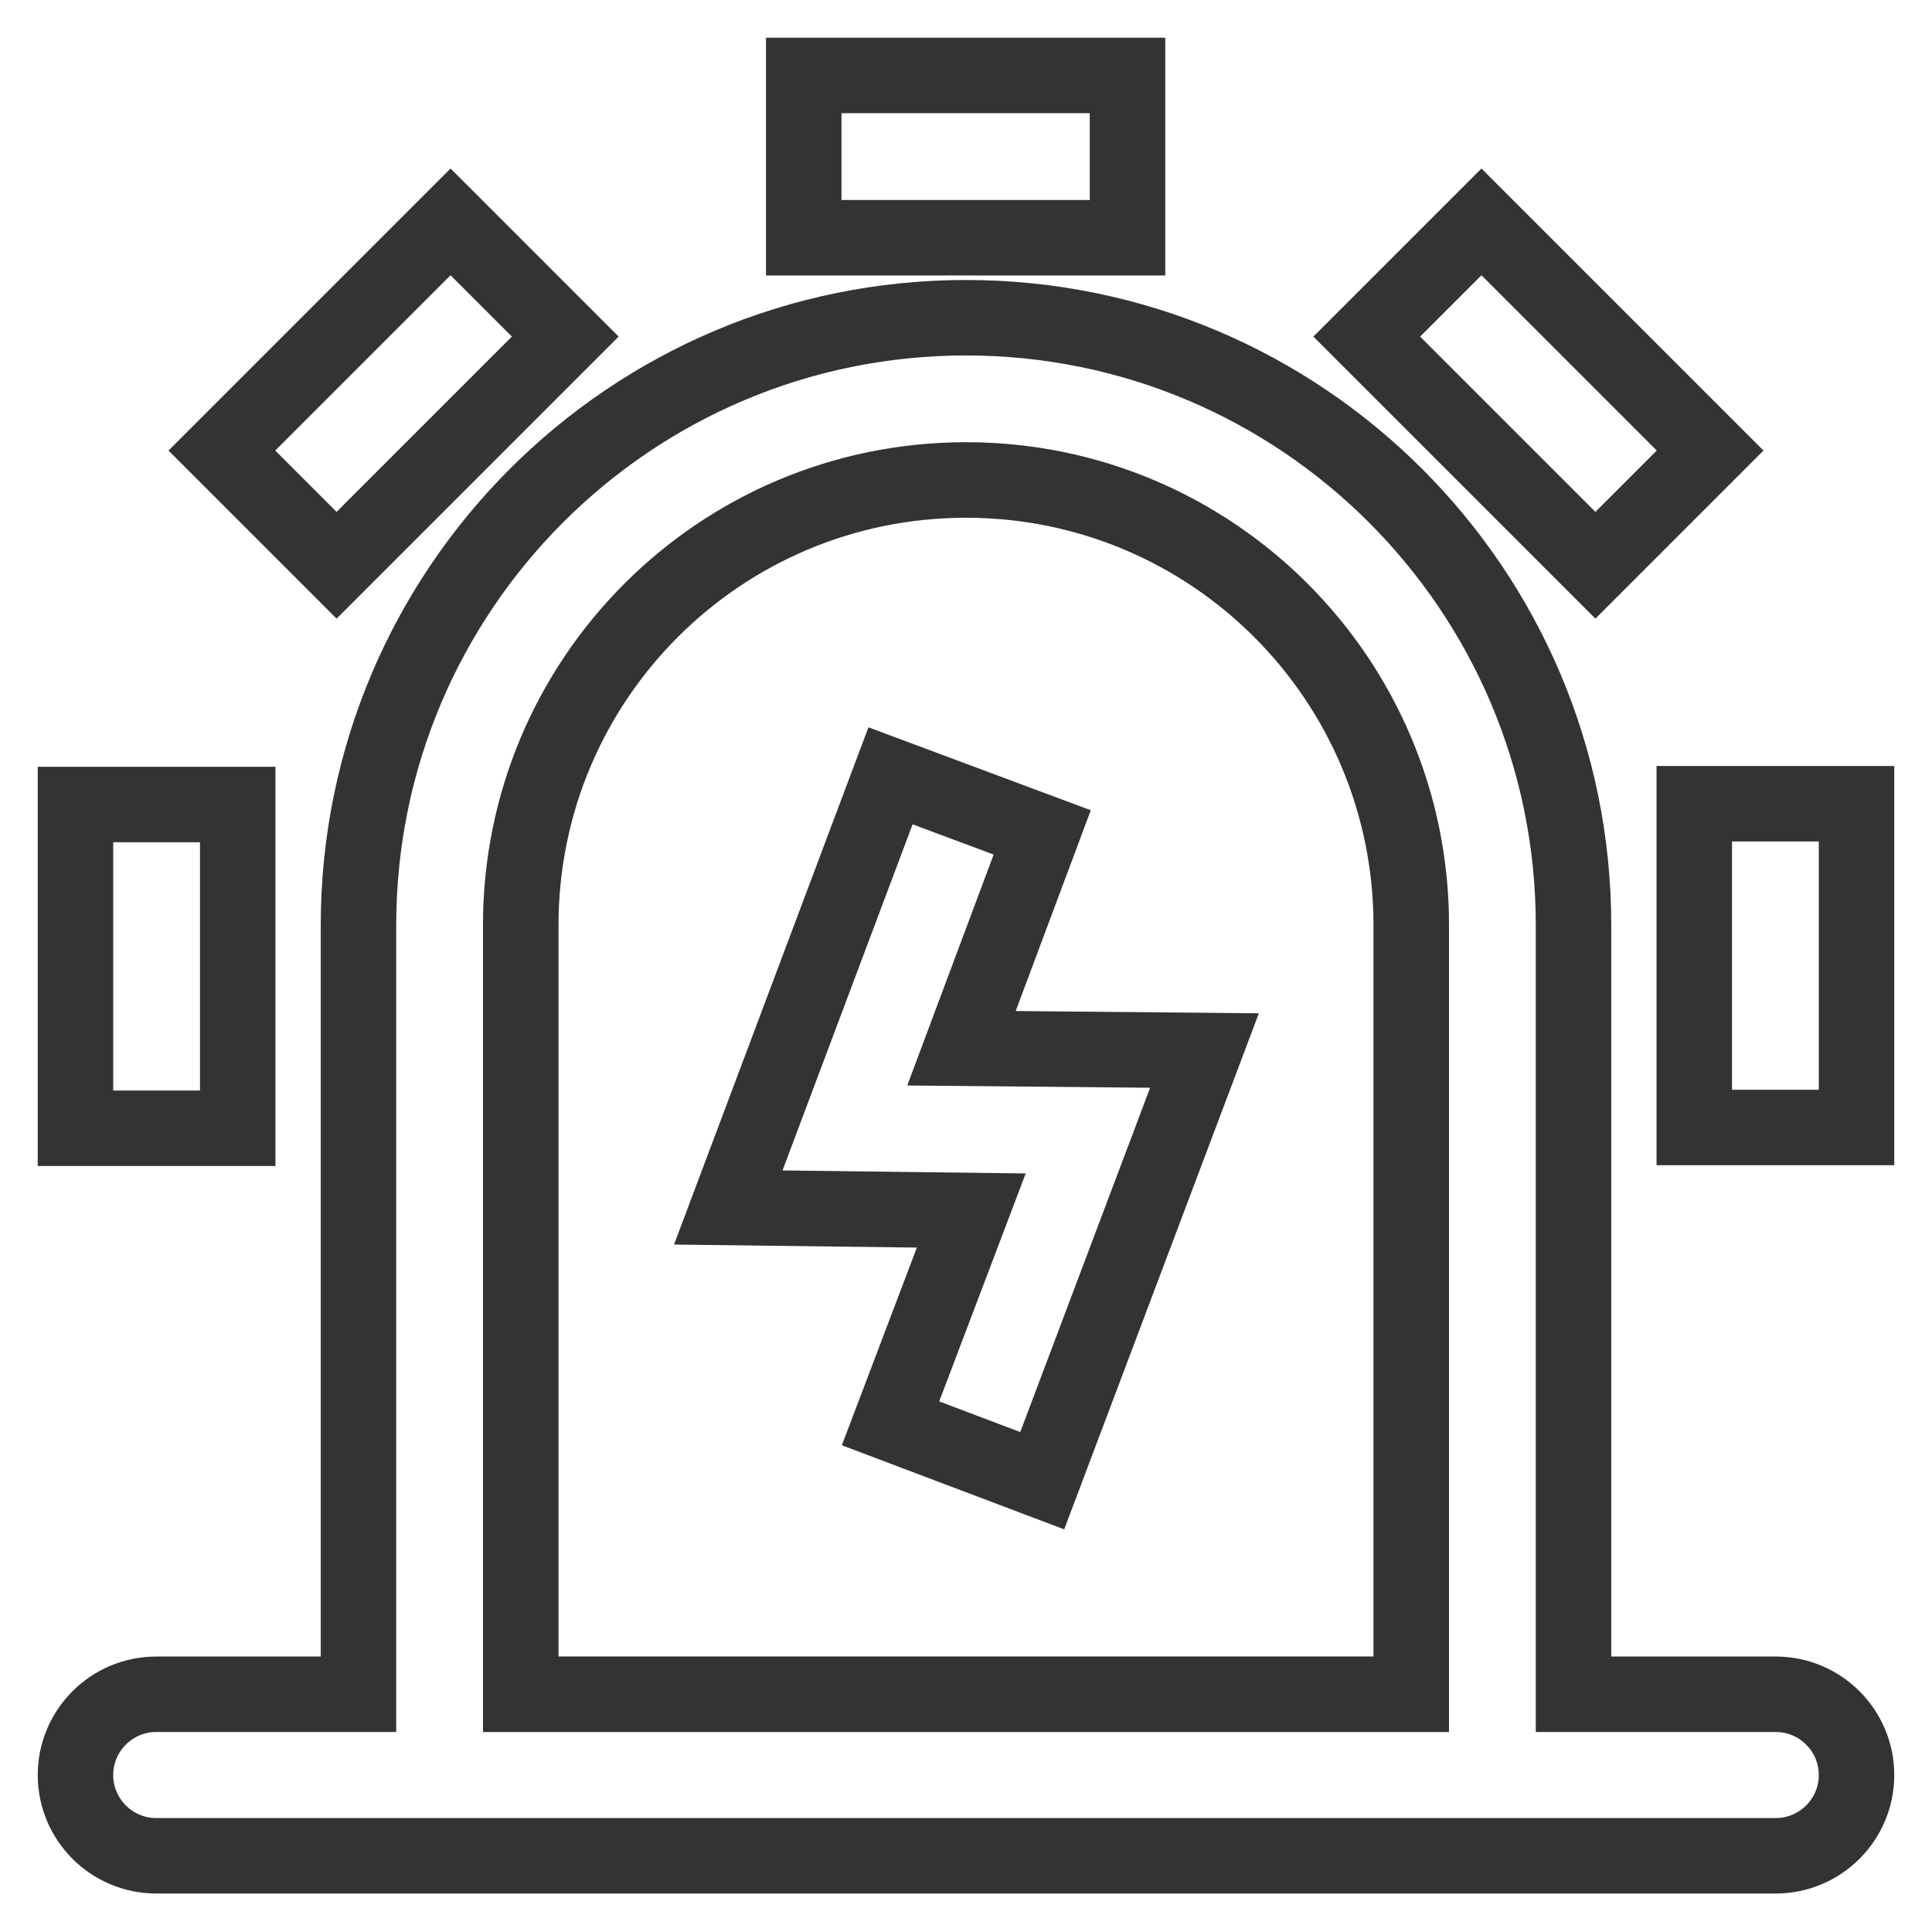
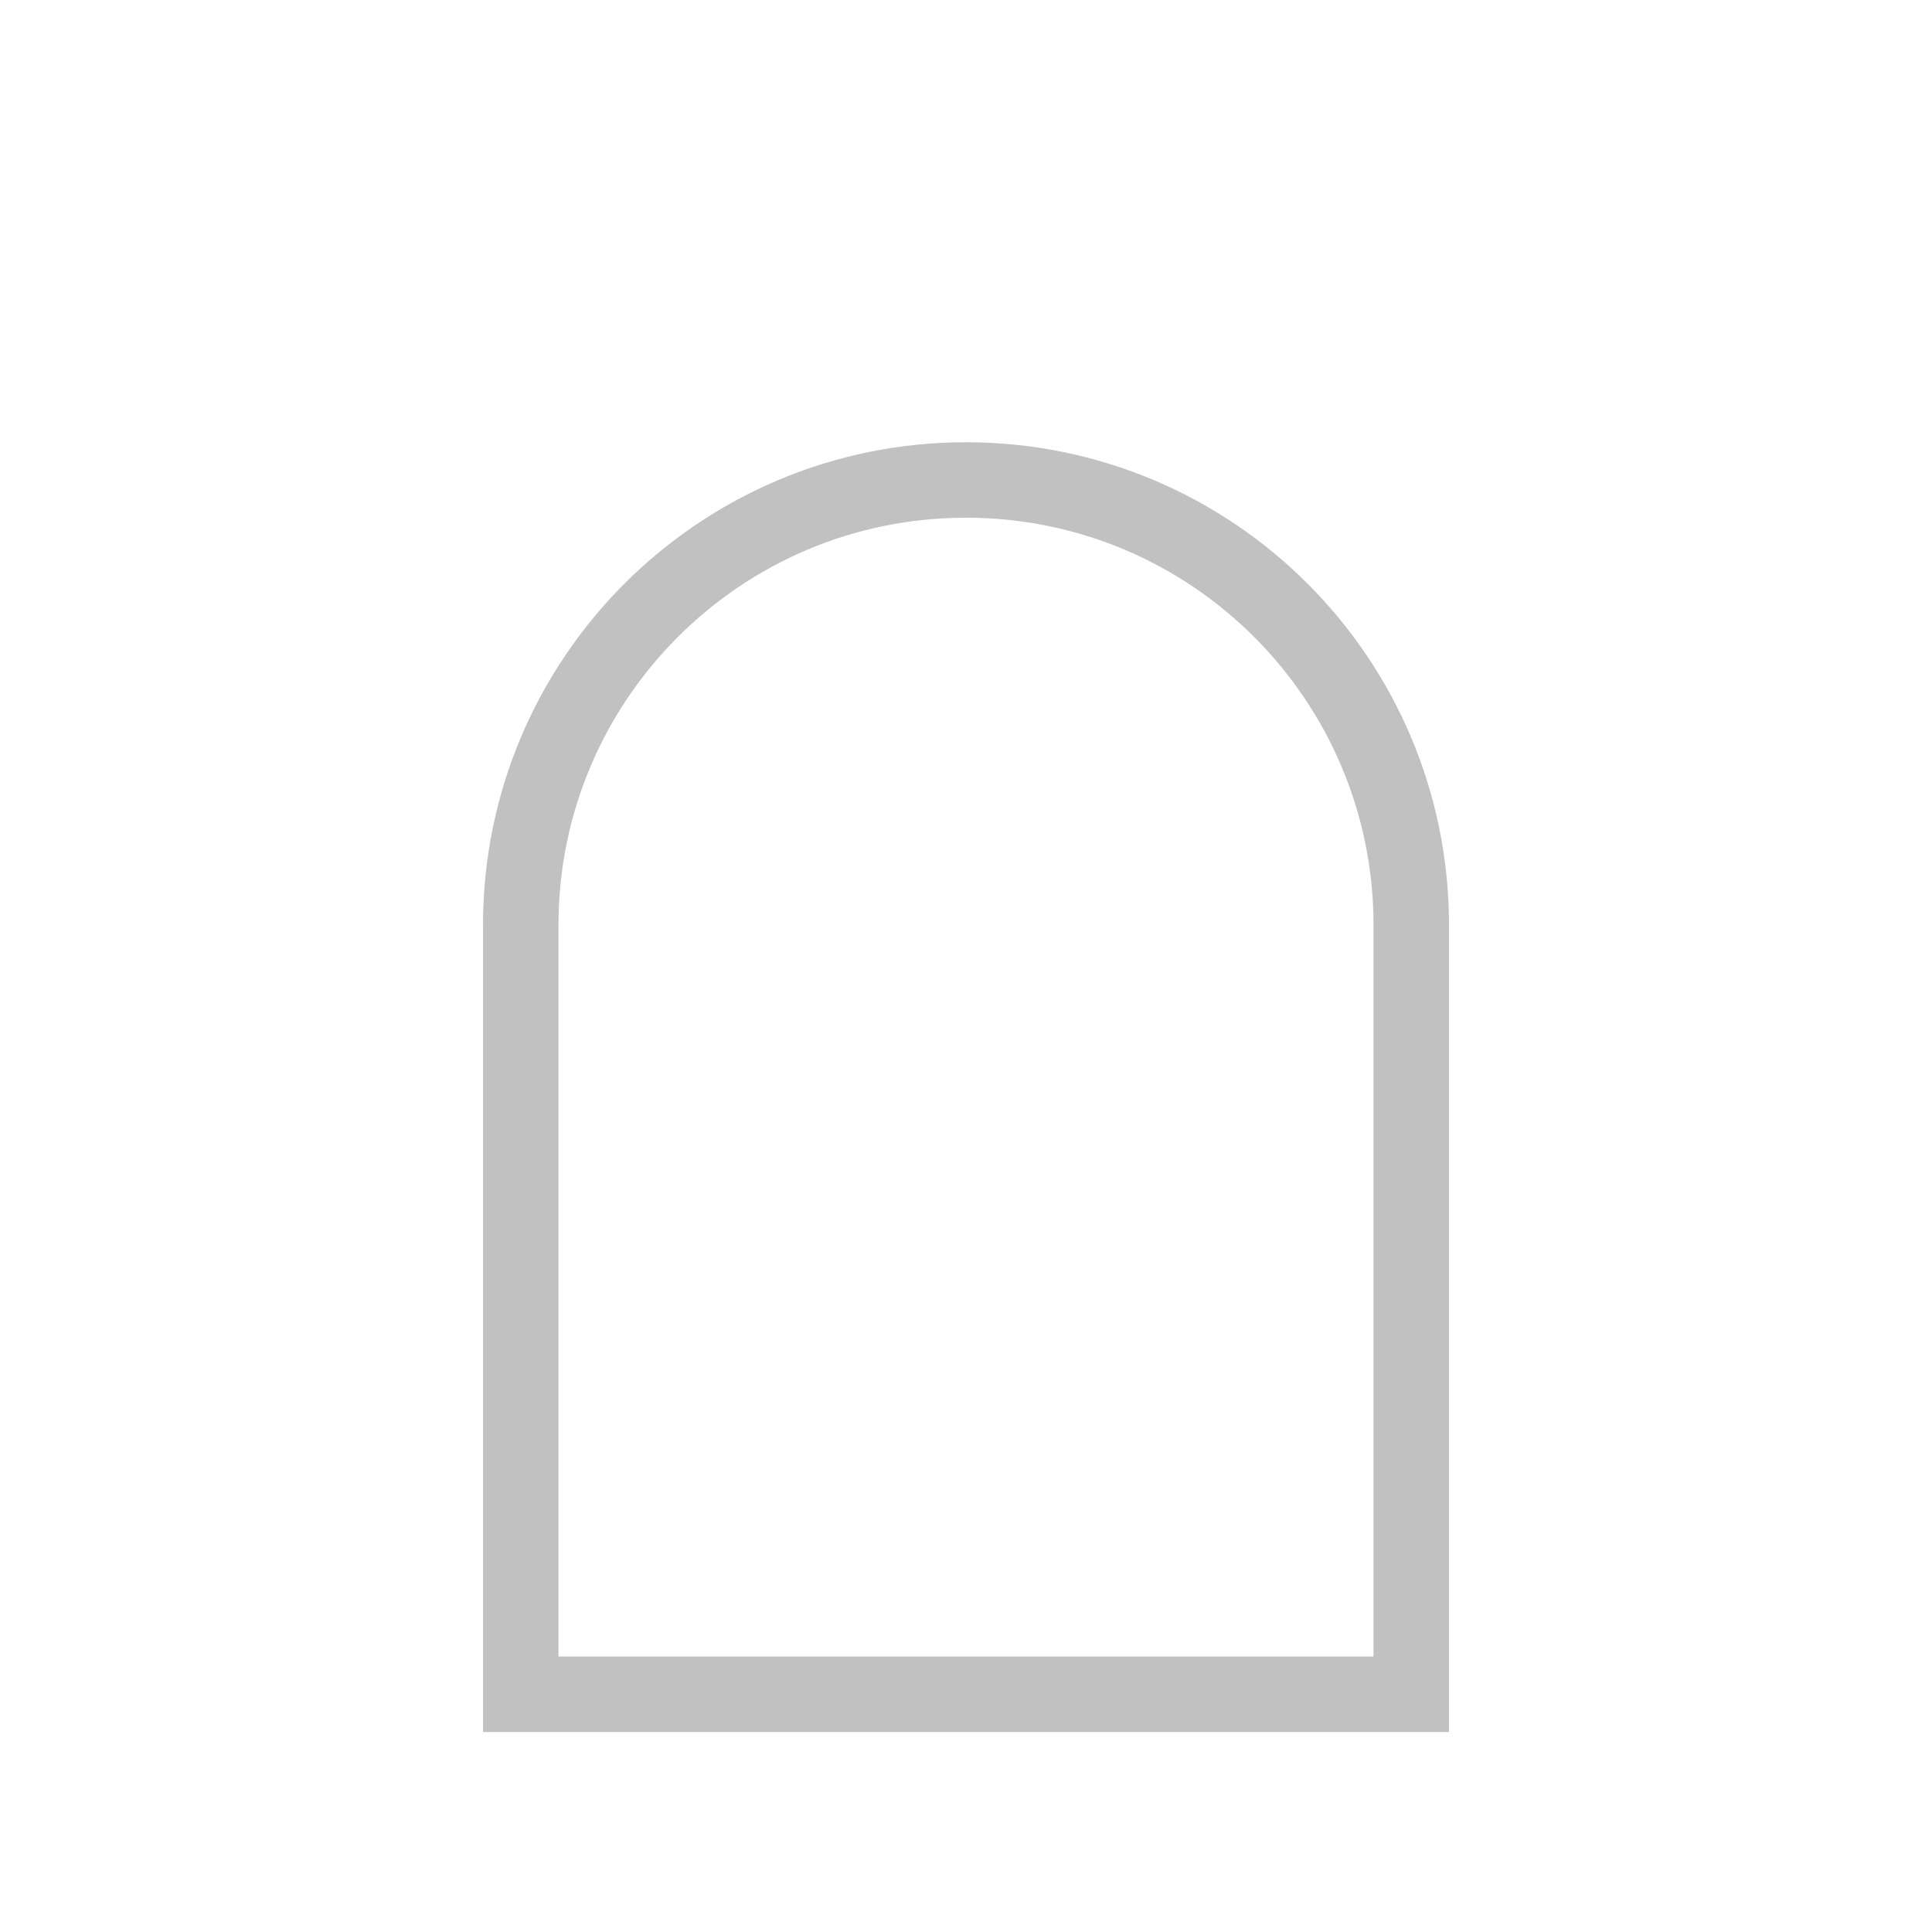
<svg xmlns="http://www.w3.org/2000/svg" version="1.1" x="0px" y="0px" viewBox="0 0 256 256" enable-background="new 0 0 256 256" xml:space="preserve">
  <g>
    <path stroke-width="10" fill-opacity="0" stroke="#c2c1c1" d="M69,224.5h118V122.6c0-32.6-26.4-59-59-59c-32.6,0-59,26.4-59,59V224.5z" />
-     <path stroke-width="10" fill-opacity="0" stroke="#333333" d="M208.5,224.5h26.8c5.9,0,10.7,4.8,10.7,10.7c0,5.9-4.8,10.7-10.7,10.7c0,0,0,0,0,0H20.7 c-5.9,0-10.7-4.8-10.7-10.7s4.8-10.7,10.7-10.7c0,0,0,0,0,0h26.8V122.6c0-44.4,36-80.5,80.5-80.5c44.4,0,80.5,36,80.5,80.5V224.5z  M187,224.5V122.6c0-32.6-26.4-59-59-59c-32.6,0-59,26.4-59,59v101.9H187L187,224.5z M96.5,160l21.5-57.2l20.1,7.5l-10.7,28.6 l32.2,0.3l-21.5,57l-20.1-7.6l10.7-28.2L96.5,160L96.5,160z M106.5,10h42.9v21.5h-42.9V10z M196.3,29.4l30.3,30.3l-15.2,15.2 l-30.3-30.3L196.3,29.4z M246,106.5v42.9h-21.5v-42.9H246z M10,149.5v-42.9h21.5v42.9H10z M29.4,59.7l30.3-30.3l15.2,15.2 L44.6,74.9L29.4,59.7z" />
  </g>
</svg>